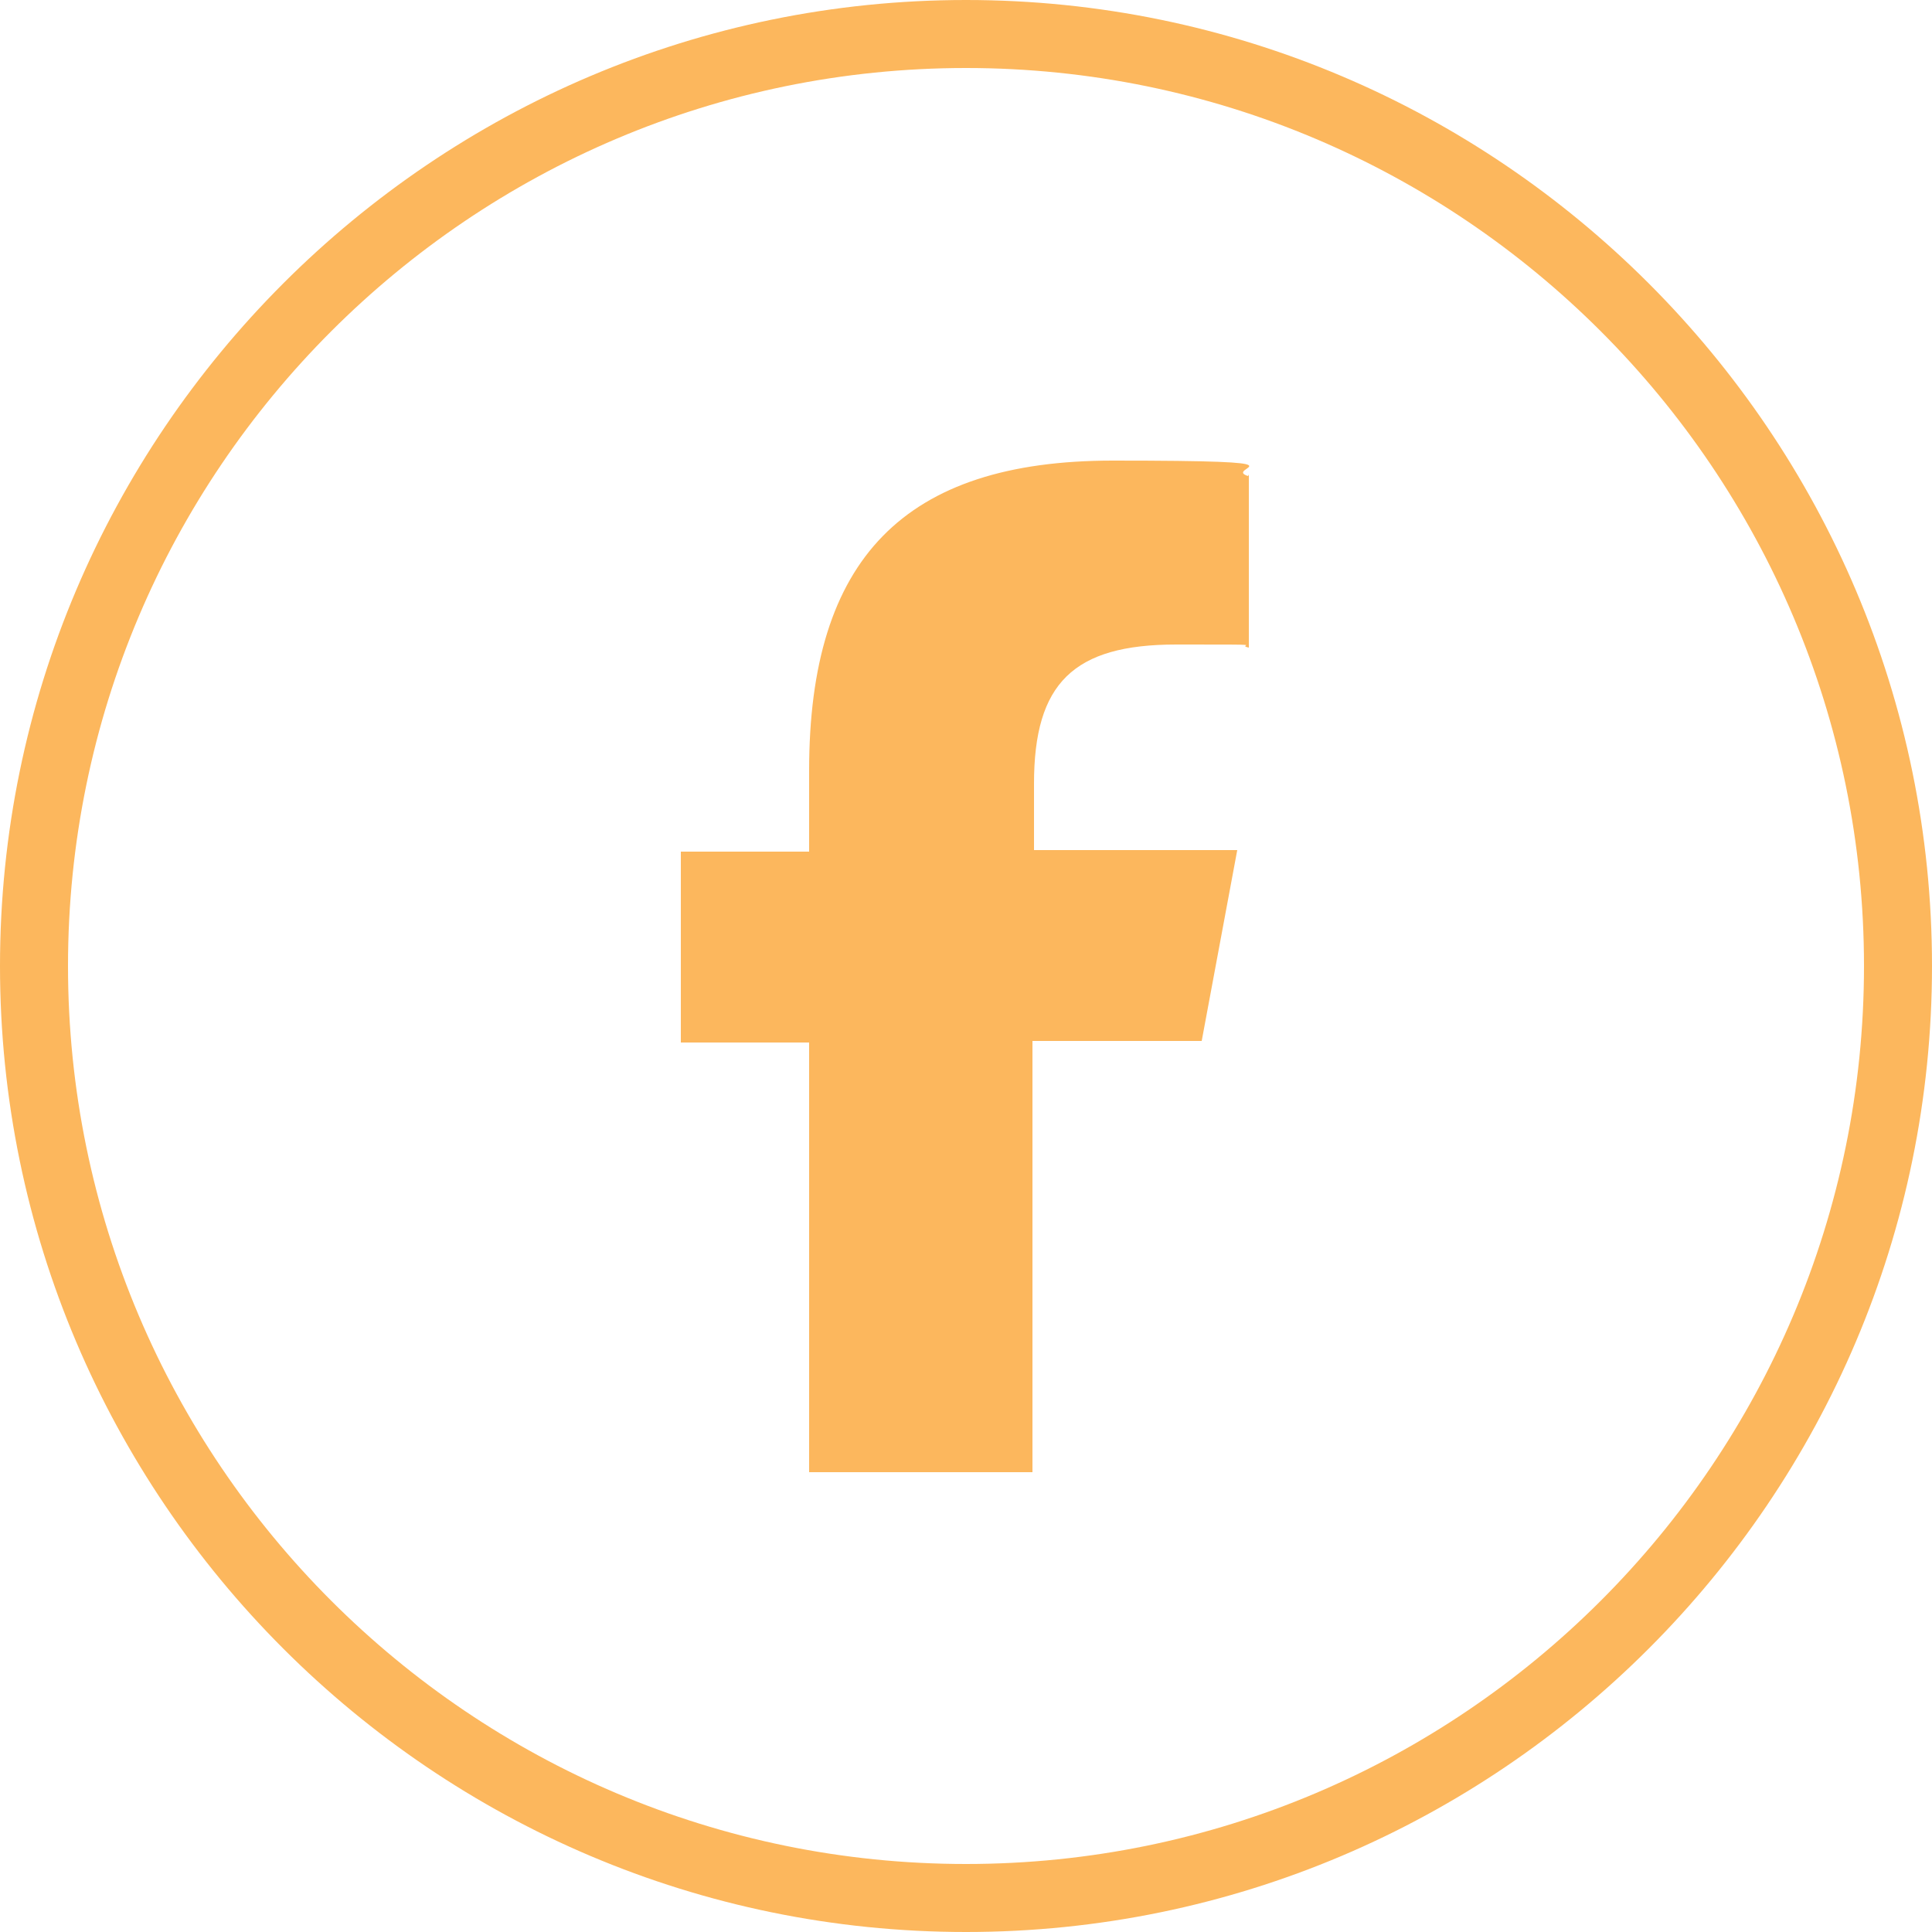
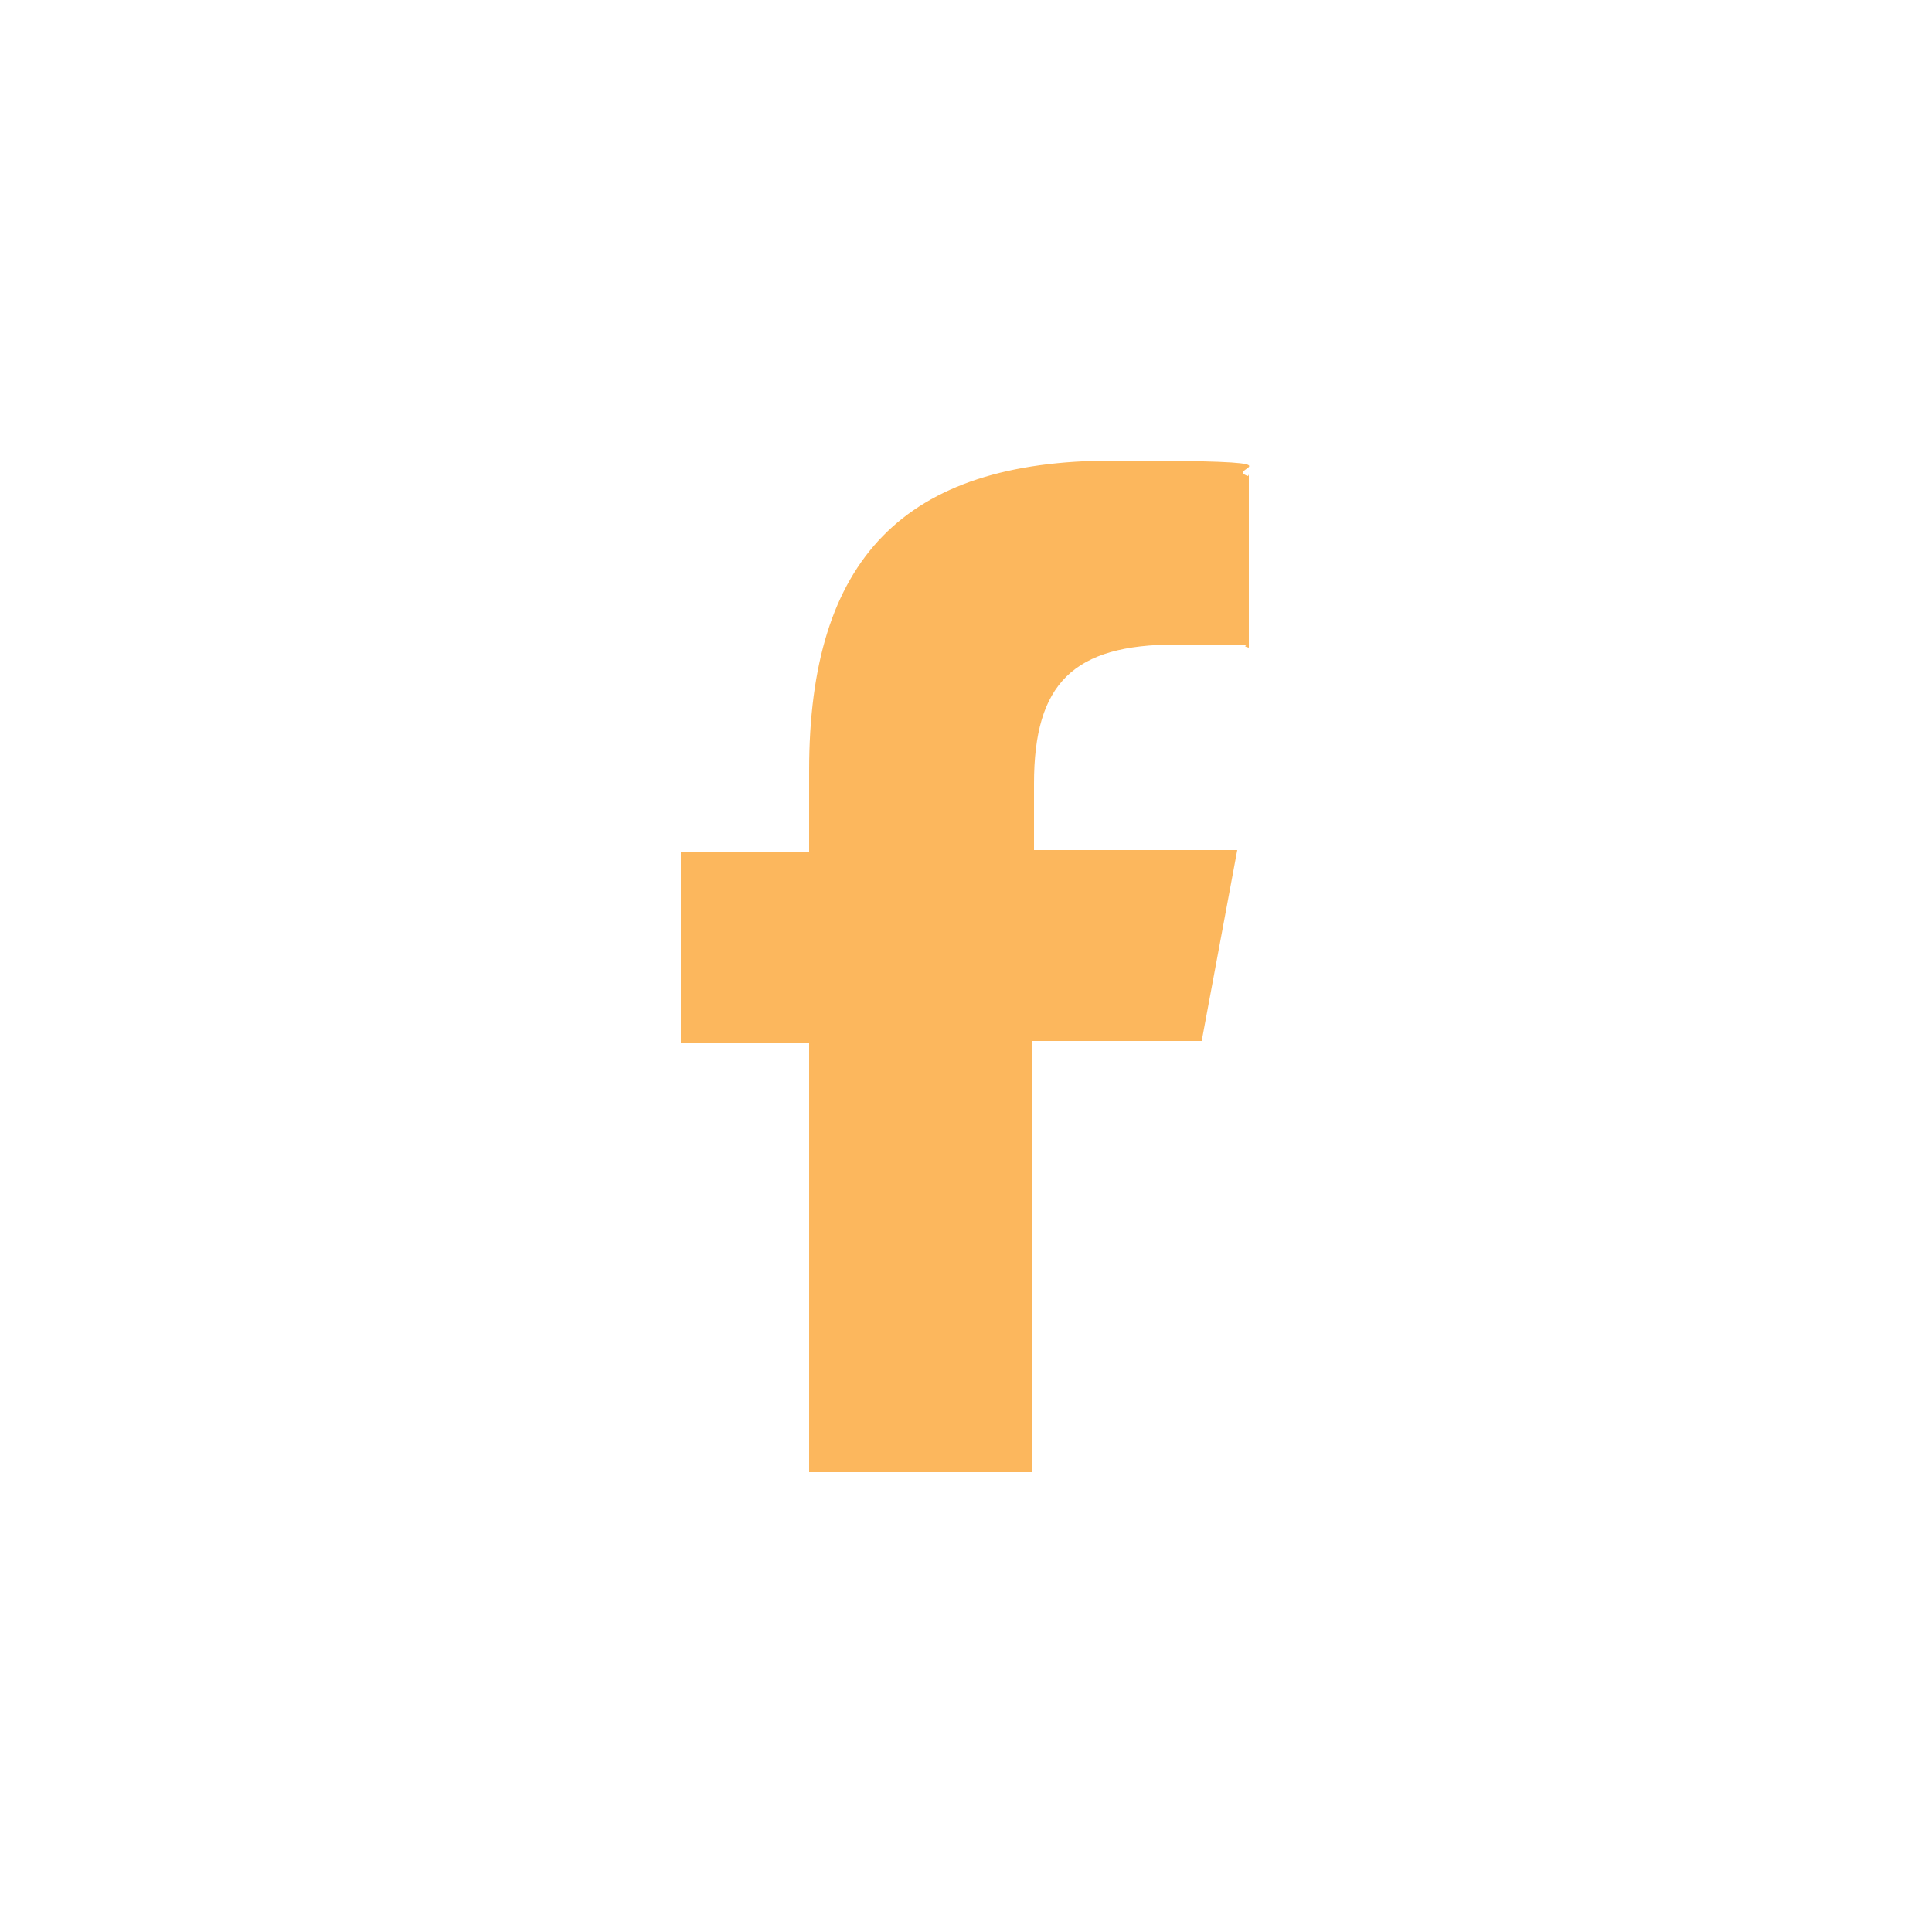
<svg xmlns="http://www.w3.org/2000/svg" id="Vrstva_1" width="25" height="25" viewBox="0 0 25 25">
  <defs>
    <style>
      .cls-1 {
        fill: #fcb75d;
      }
    </style>
  </defs>
  <g id="Vrstva_1-2" data-name="Vrstva_1">
    <g id="Vrstva_1-2">
-       <path class="cls-1" d="M12.5,0C5.61,0,0,5.61,0,12.5s5.61,12.5,12.5,12.5,12.5-5.61,12.5-12.5S19.39,0,12.5,0ZM12.5,24.12C6.09,24.12.88,18.91.88,12.5S6.09.88,12.5.88s11.62,5.21,11.62,11.62-5.21,11.62-11.62,11.62Z" />
-     </g>
+       </g>
    <path class="cls-1" d="M16.16,6.14v2.24c-.2-.04.39-.04-.94-.04s-1.84.5-1.84,1.8v.86h2.63l-.46,2.47h-2.19v5.58h-2.89v-5.56h-1.66v-2.47h1.66v-1.05c0-2.74,1.23-4.01,3.93-4.01s1.4.09,1.75.2h0Z" />
  </g>
</svg>